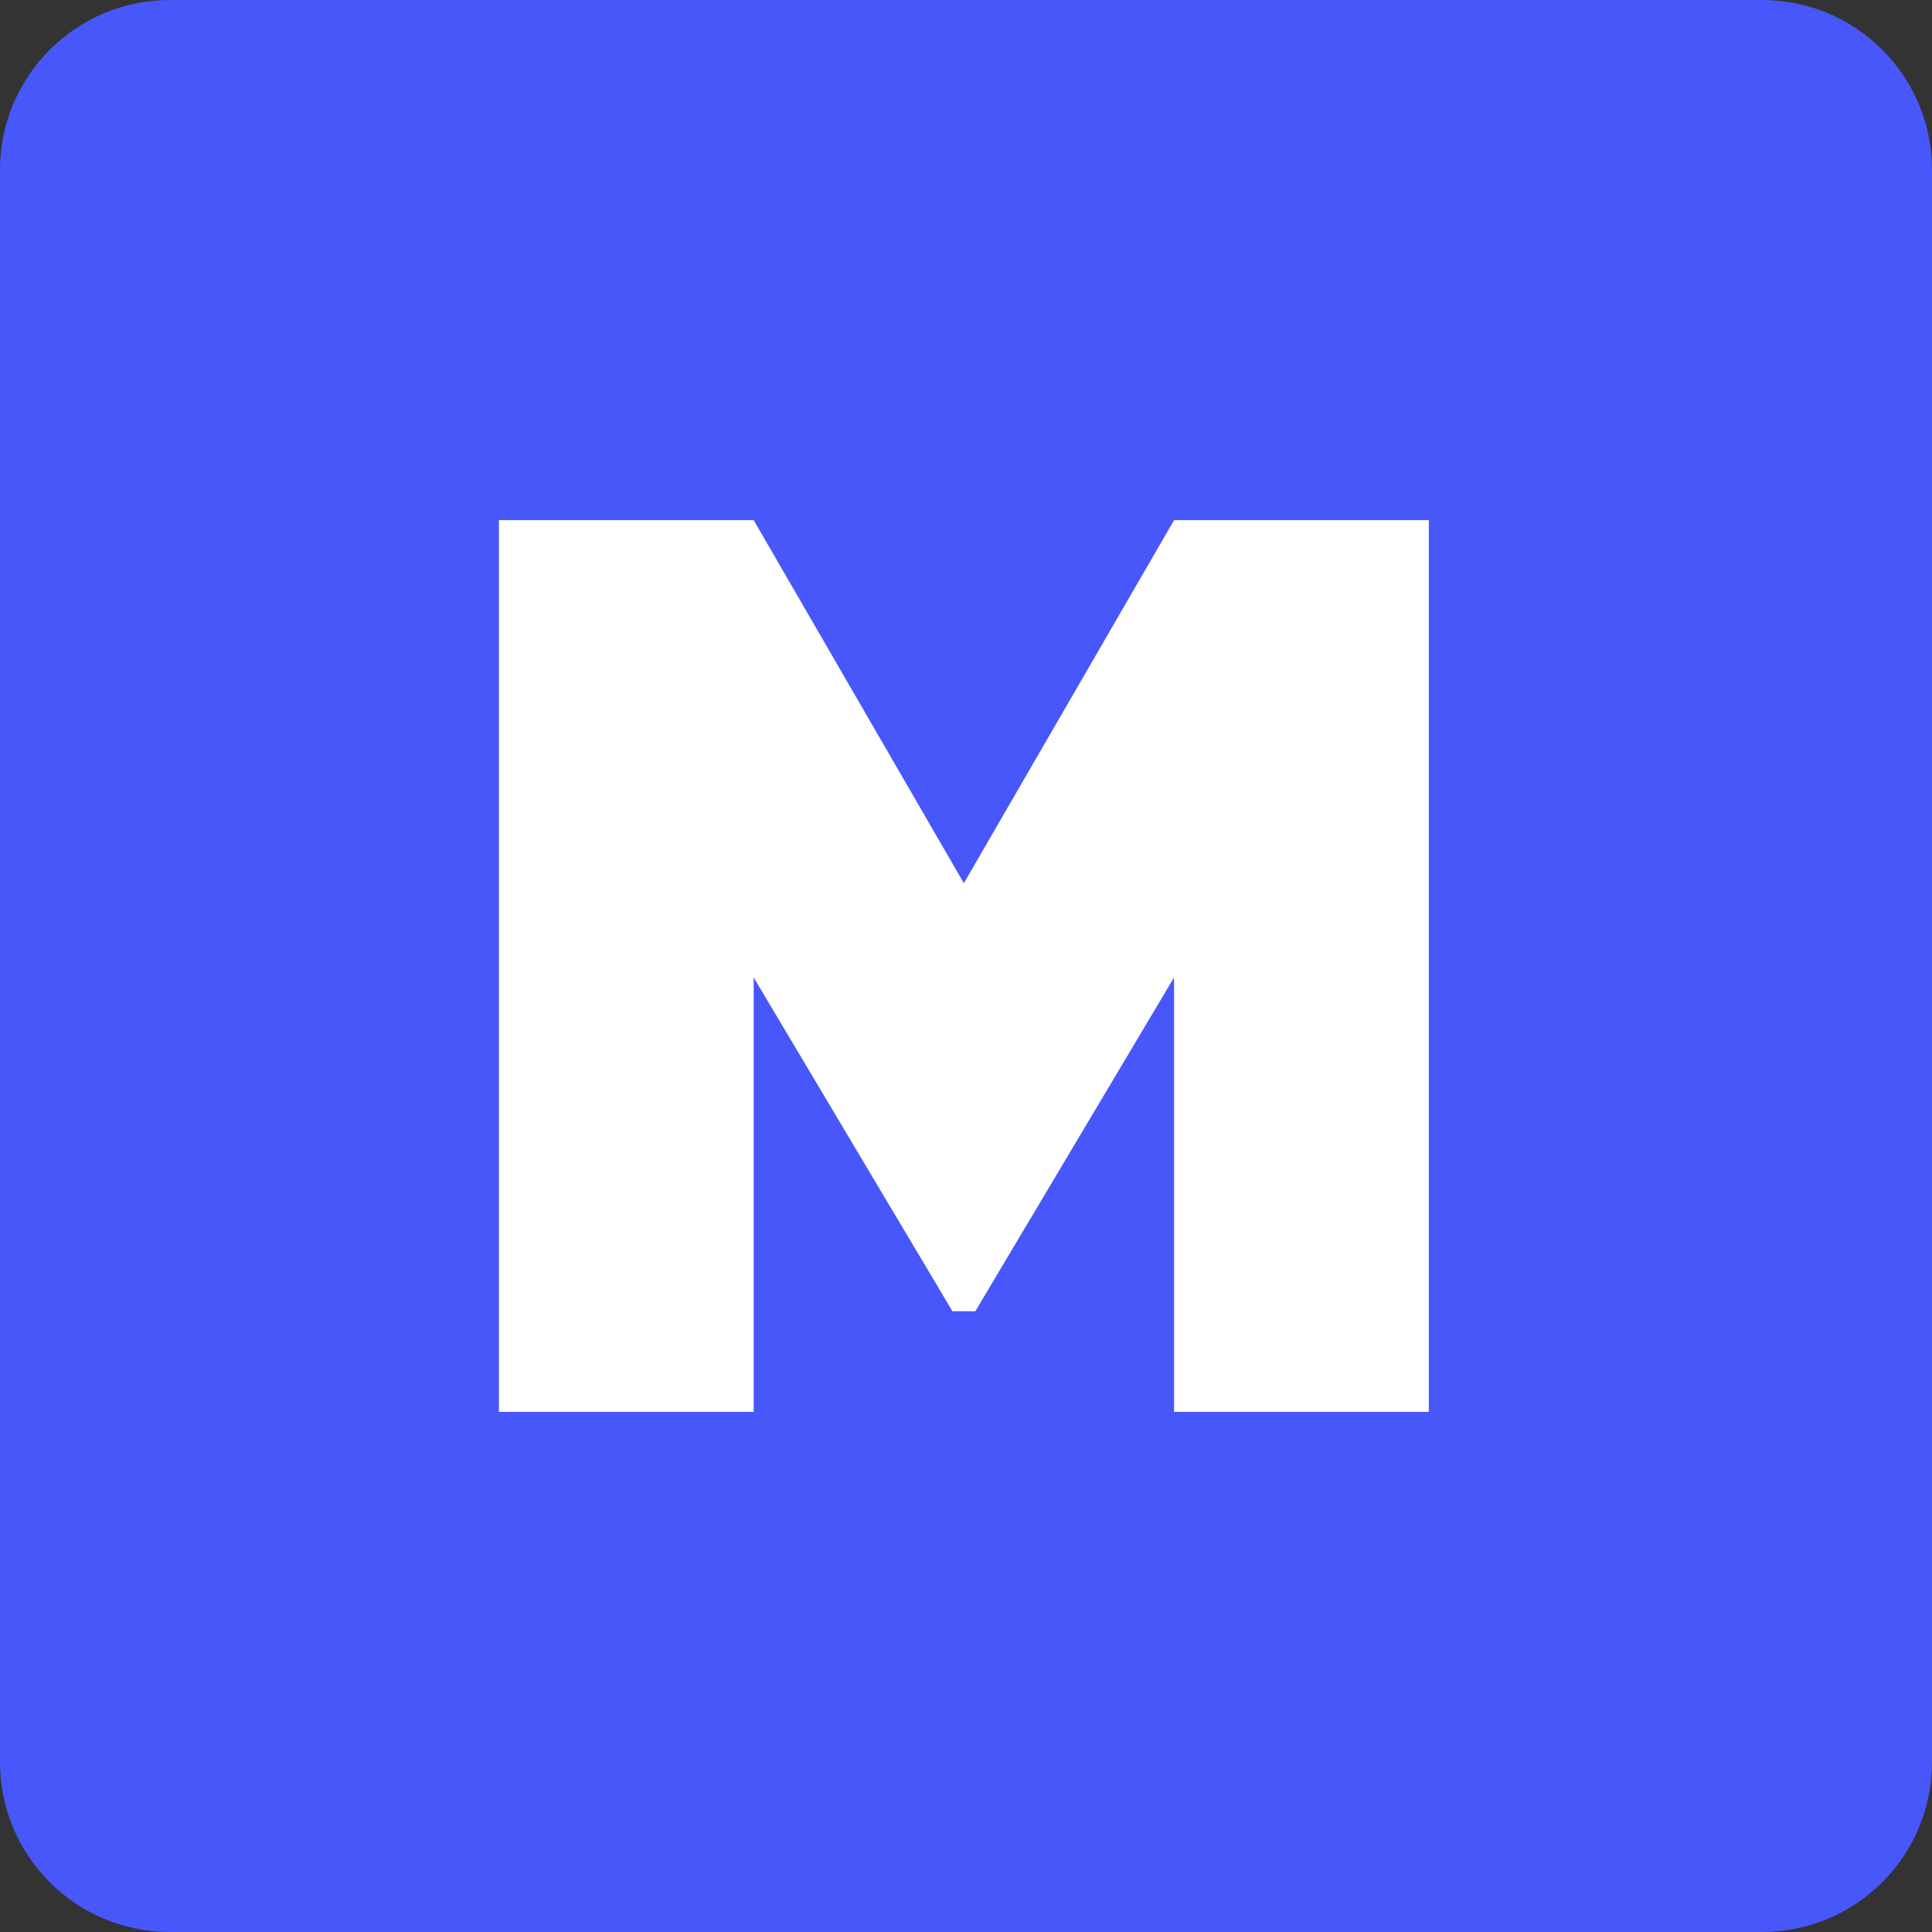
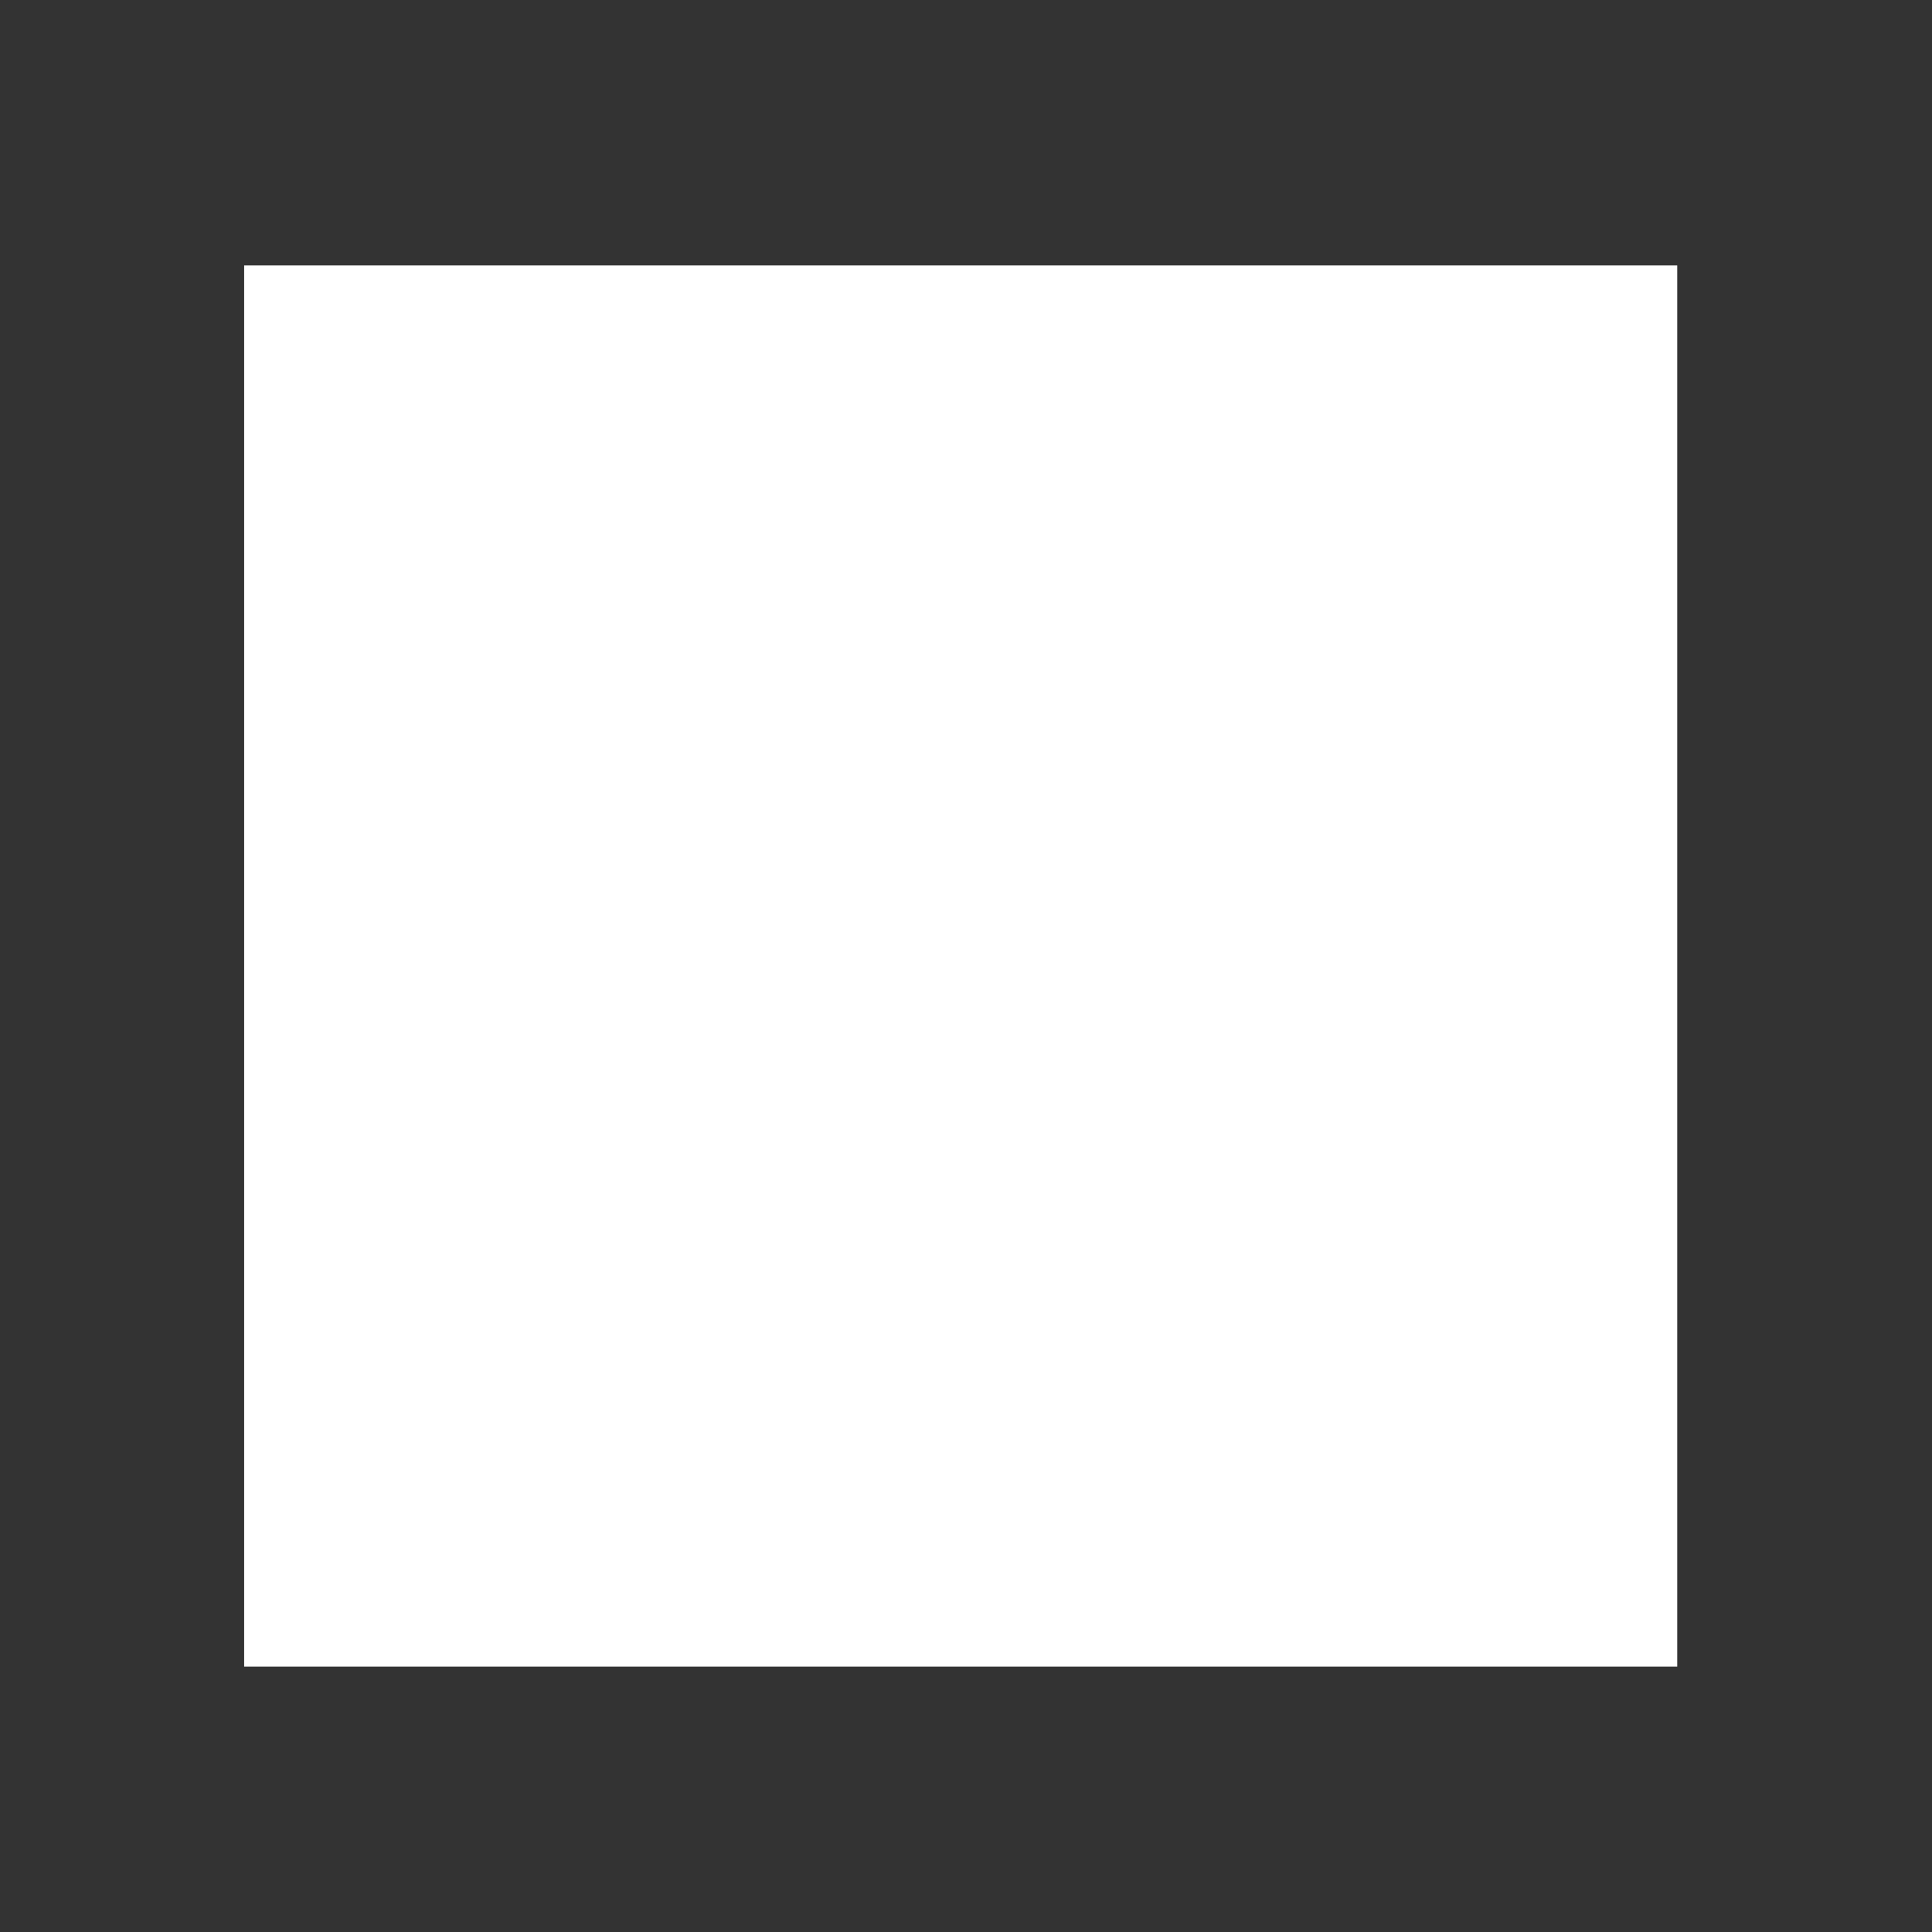
<svg xmlns="http://www.w3.org/2000/svg" width="182" height="182" viewBox="0 0 182 182" fill="none">
  <rect x="0" y="0" width="182" height="182" fill="#333333" stroke="none" />
  <rect x="23" y="25" width="135" height="132" fill="white" />
-   <path fill-rule="evenodd" clip-rule="evenodd" d="M16 0C7.163 0 0 7.163 0 16V166C0 174.837 7.163 182 16 182H166C174.837 182 182 174.837 182 166V16C182 7.163 174.837 0 166 0H16ZM134.6 133V49H110.6L90.8 83.2L71 49H47V133H71V92.08L89.72 123.52H91.88L110.6 92.08V133H134.6Z" fill="#4857FA" />
</svg>